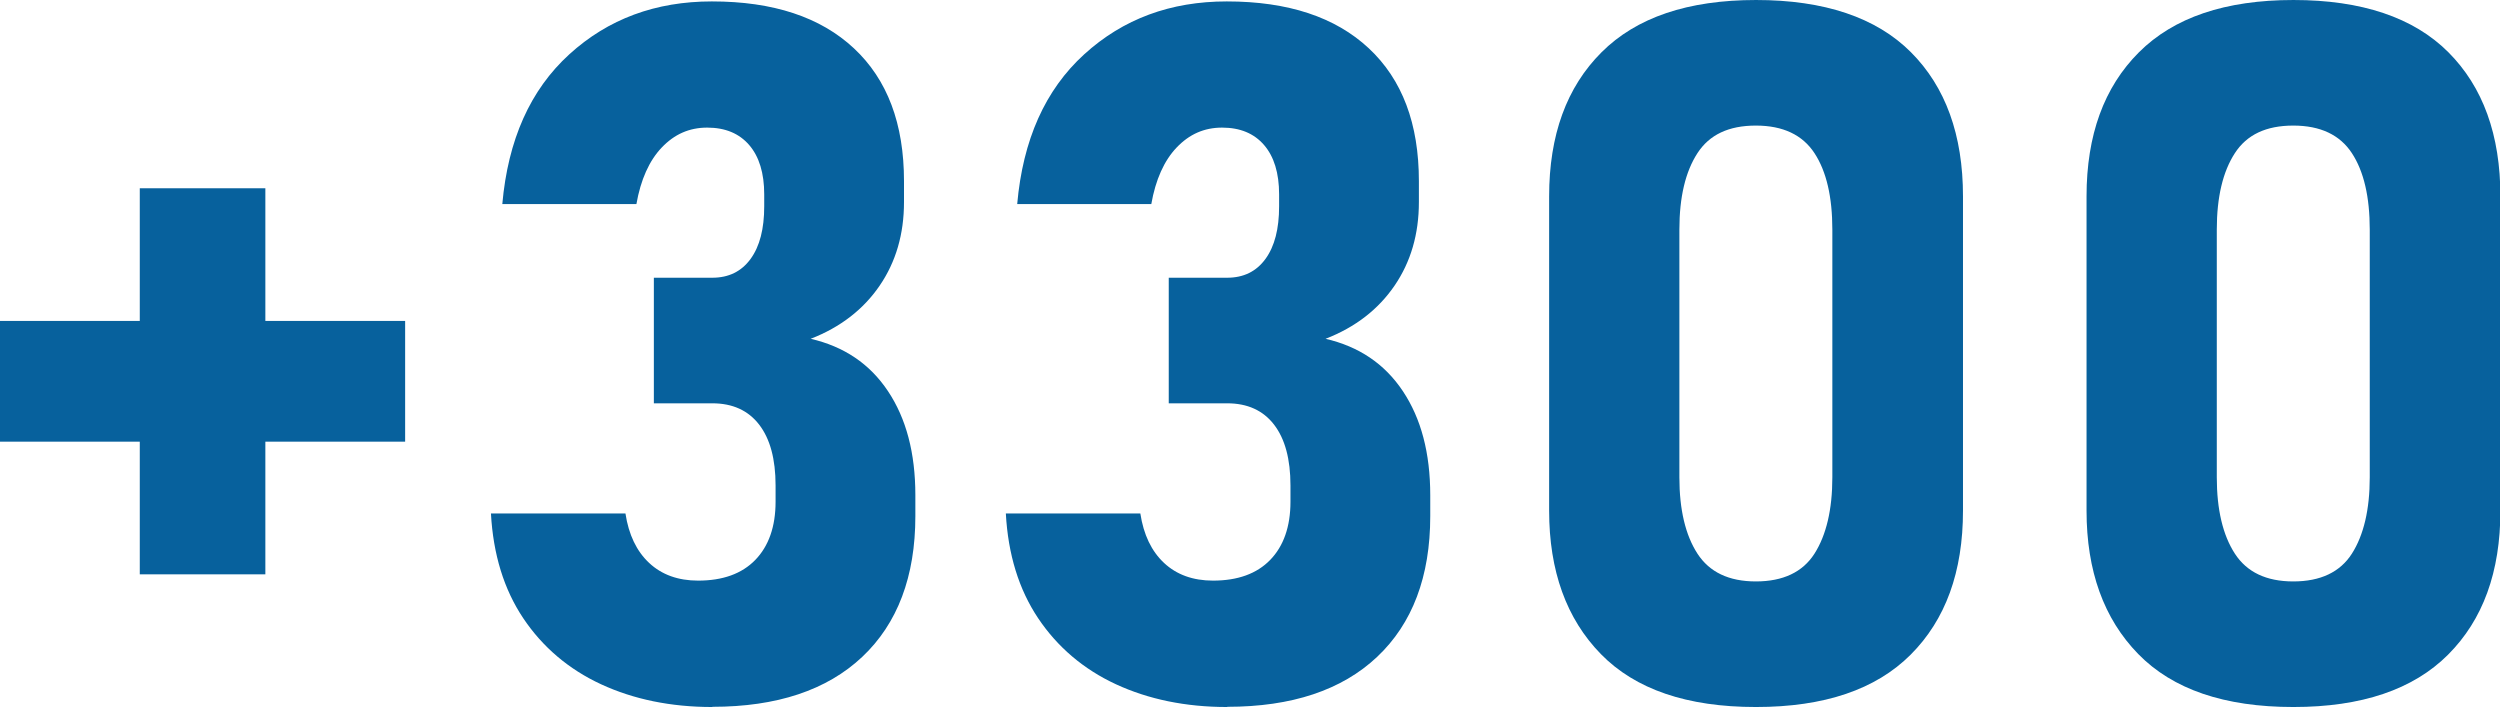
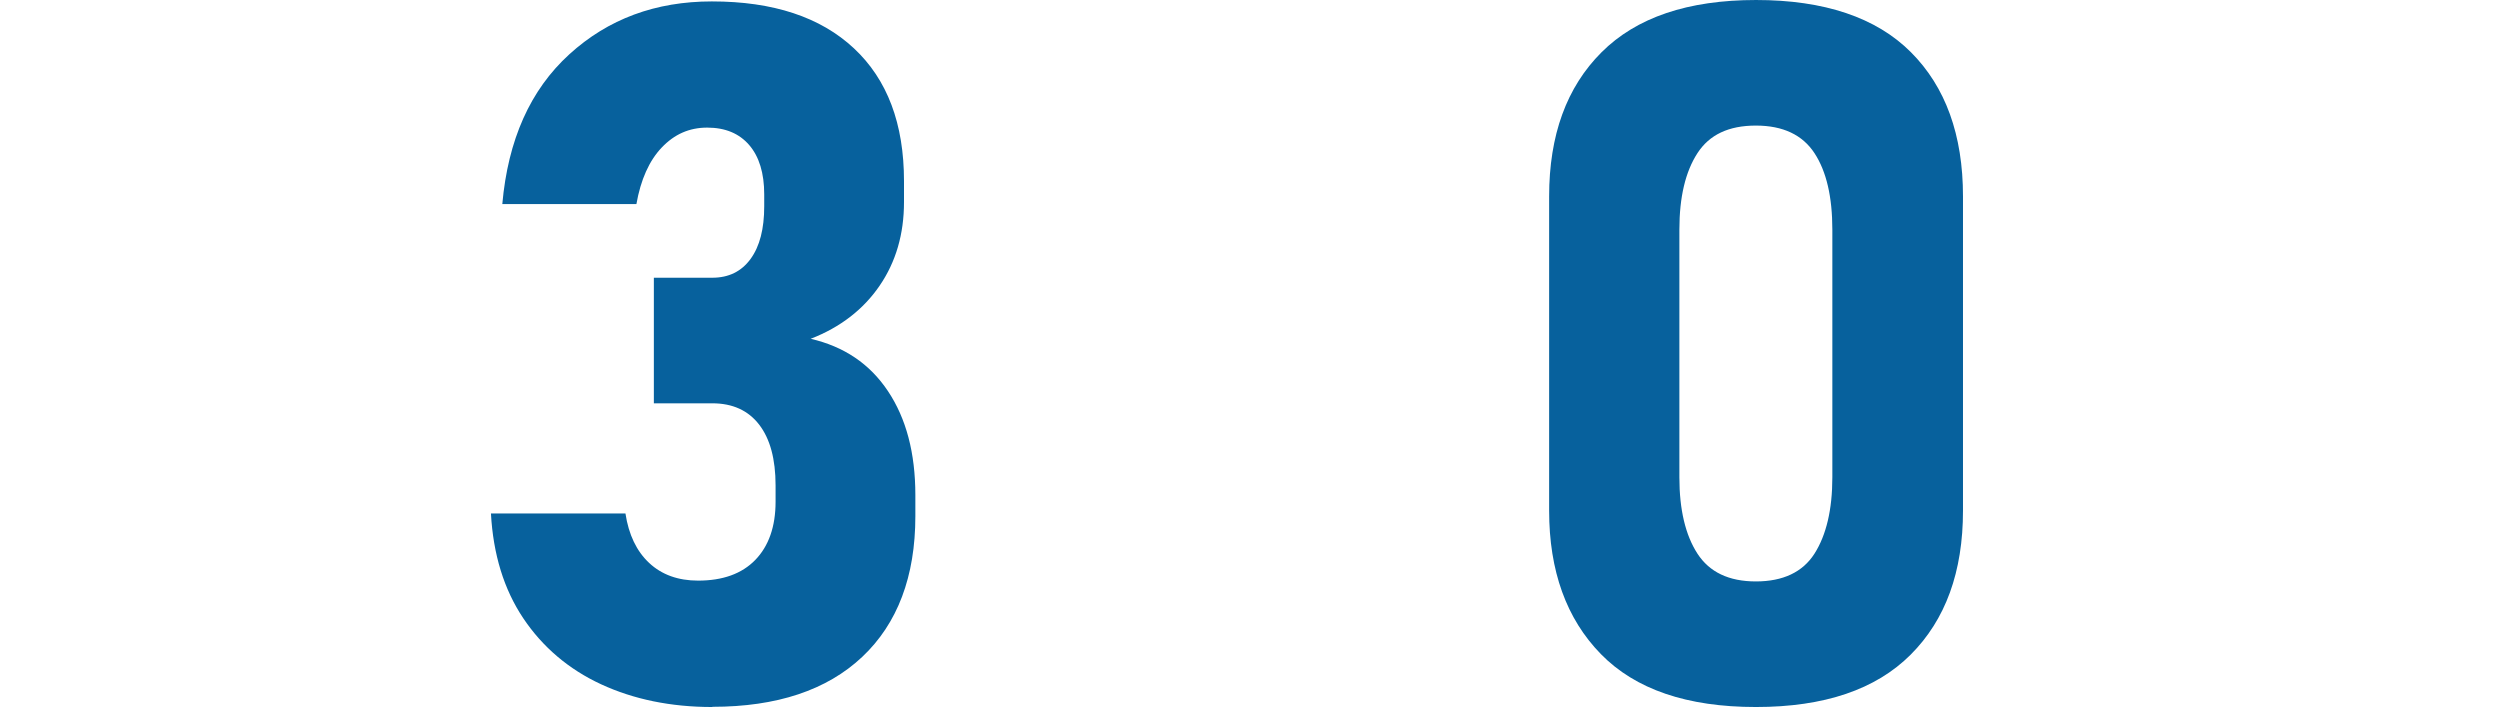
<svg xmlns="http://www.w3.org/2000/svg" id="_レイヤー_2" data-name="レイヤー 2" viewBox="0 0 123.23 34.85">
  <defs>
    <style>
      .cls-1 {
        fill: #07619d;
      }
    </style>
  </defs>
  <g id="_レイヤー_1-2" data-name="レイヤー 1">
    <g>
-       <path class="cls-1" d="M0,15.82h19.97v5.95H0v-5.95ZM13.08,9.28v19.03h-6.19V9.28h6.19Z" />
      <path class="cls-1" d="M35.11,34.85c-2.05,0-3.88-.38-5.48-1.12s-2.89-1.84-3.84-3.26-1.48-3.14-1.59-5.16h6.63c.16,1.05.55,1.86,1.17,2.44s1.43.87,2.41.87c1.22,0,2.16-.34,2.82-1.02s1-1.64,1-2.87v-.8c0-1.3-.27-2.3-.81-3s-1.31-1.05-2.31-1.05h-2.88v-6.19h2.88c.81,0,1.44-.31,1.89-.93s.67-1.48.67-2.59v-.59c0-1.05-.25-1.86-.74-2.43s-1.18-.86-2.07-.86-1.62.33-2.24.98-1.04,1.59-1.25,2.79h-6.61c.28-3.17,1.38-5.63,3.3-7.38S32.32.07,35.09.07c3.02,0,5.35.77,7,2.31s2.47,3.72,2.47,6.55v1.03c0,1.58-.4,2.95-1.2,4.12s-1.93,2.05-3.4,2.62c1.64.38,2.91,1.23,3.81,2.58s1.35,3.05,1.35,5.13v1.03c0,2.98-.88,5.3-2.62,6.94s-4.21,2.46-7.38,2.46Z" />
-       <path class="cls-1" d="M60.49,34.85c-2.05,0-3.88-.38-5.48-1.12s-2.89-1.84-3.84-3.26-1.48-3.14-1.59-5.16h6.63c.16,1.05.55,1.86,1.17,2.44s1.43.87,2.41.87c1.22,0,2.16-.34,2.82-1.02s1-1.64,1-2.87v-.8c0-1.3-.27-2.3-.81-3s-1.31-1.05-2.31-1.05h-2.88v-6.19h2.88c.81,0,1.44-.31,1.89-.93s.67-1.48.67-2.59v-.59c0-1.05-.25-1.86-.74-2.43s-1.18-.86-2.07-.86-1.62.33-2.24.98-1.04,1.59-1.25,2.79h-6.61c.28-3.17,1.38-5.63,3.3-7.38S57.7.07,60.47.07c3.02,0,5.35.77,7,2.31s2.47,3.72,2.47,6.55v1.03c0,1.58-.4,2.95-1.2,4.12s-1.93,2.05-3.4,2.62c1.64.38,2.91,1.23,3.81,2.58s1.35,3.05,1.35,5.13v1.03c0,2.98-.88,5.3-2.62,6.94s-4.21,2.46-7.38,2.46Z" />
      <path class="cls-1" d="M86.55,34.85c-3.39,0-5.94-.87-7.64-2.61s-2.55-4.1-2.55-7.07v-15.49c0-3.02.86-5.38,2.58-7.1s4.26-2.58,7.62-2.58,5.92.86,7.63,2.57,2.57,4.08,2.57,7.11v15.49c0,3.02-.86,5.38-2.58,7.1s-4.26,2.58-7.62,2.58ZM86.55,28.66c1.34,0,2.31-.46,2.89-1.37s.88-2.17.88-3.76v-12.21c0-1.61-.29-2.87-.88-3.77s-1.55-1.36-2.89-1.36-2.29.45-2.88,1.36-.89,2.16-.89,3.77v12.21c0,1.59.3,2.85.89,3.76s1.55,1.37,2.88,1.37Z" />
-       <path class="cls-1" d="M113.04,34.85c-3.39,0-5.94-.87-7.64-2.61s-2.55-4.1-2.55-7.07v-15.49c0-3.02.86-5.38,2.58-7.1s4.26-2.58,7.62-2.58,5.92.86,7.63,2.57,2.57,4.08,2.57,7.11v15.49c0,3.02-.86,5.38-2.58,7.1s-4.26,2.58-7.62,2.58ZM113.04,28.66c1.34,0,2.31-.46,2.89-1.37s.88-2.17.88-3.76v-12.21c0-1.61-.29-2.87-.88-3.77s-1.55-1.36-2.89-1.36-2.29.45-2.88,1.36-.89,2.16-.89,3.77v12.21c0,1.59.3,2.85.89,3.76s1.55,1.37,2.88,1.37Z" />
    </g>
  </g>
</svg>